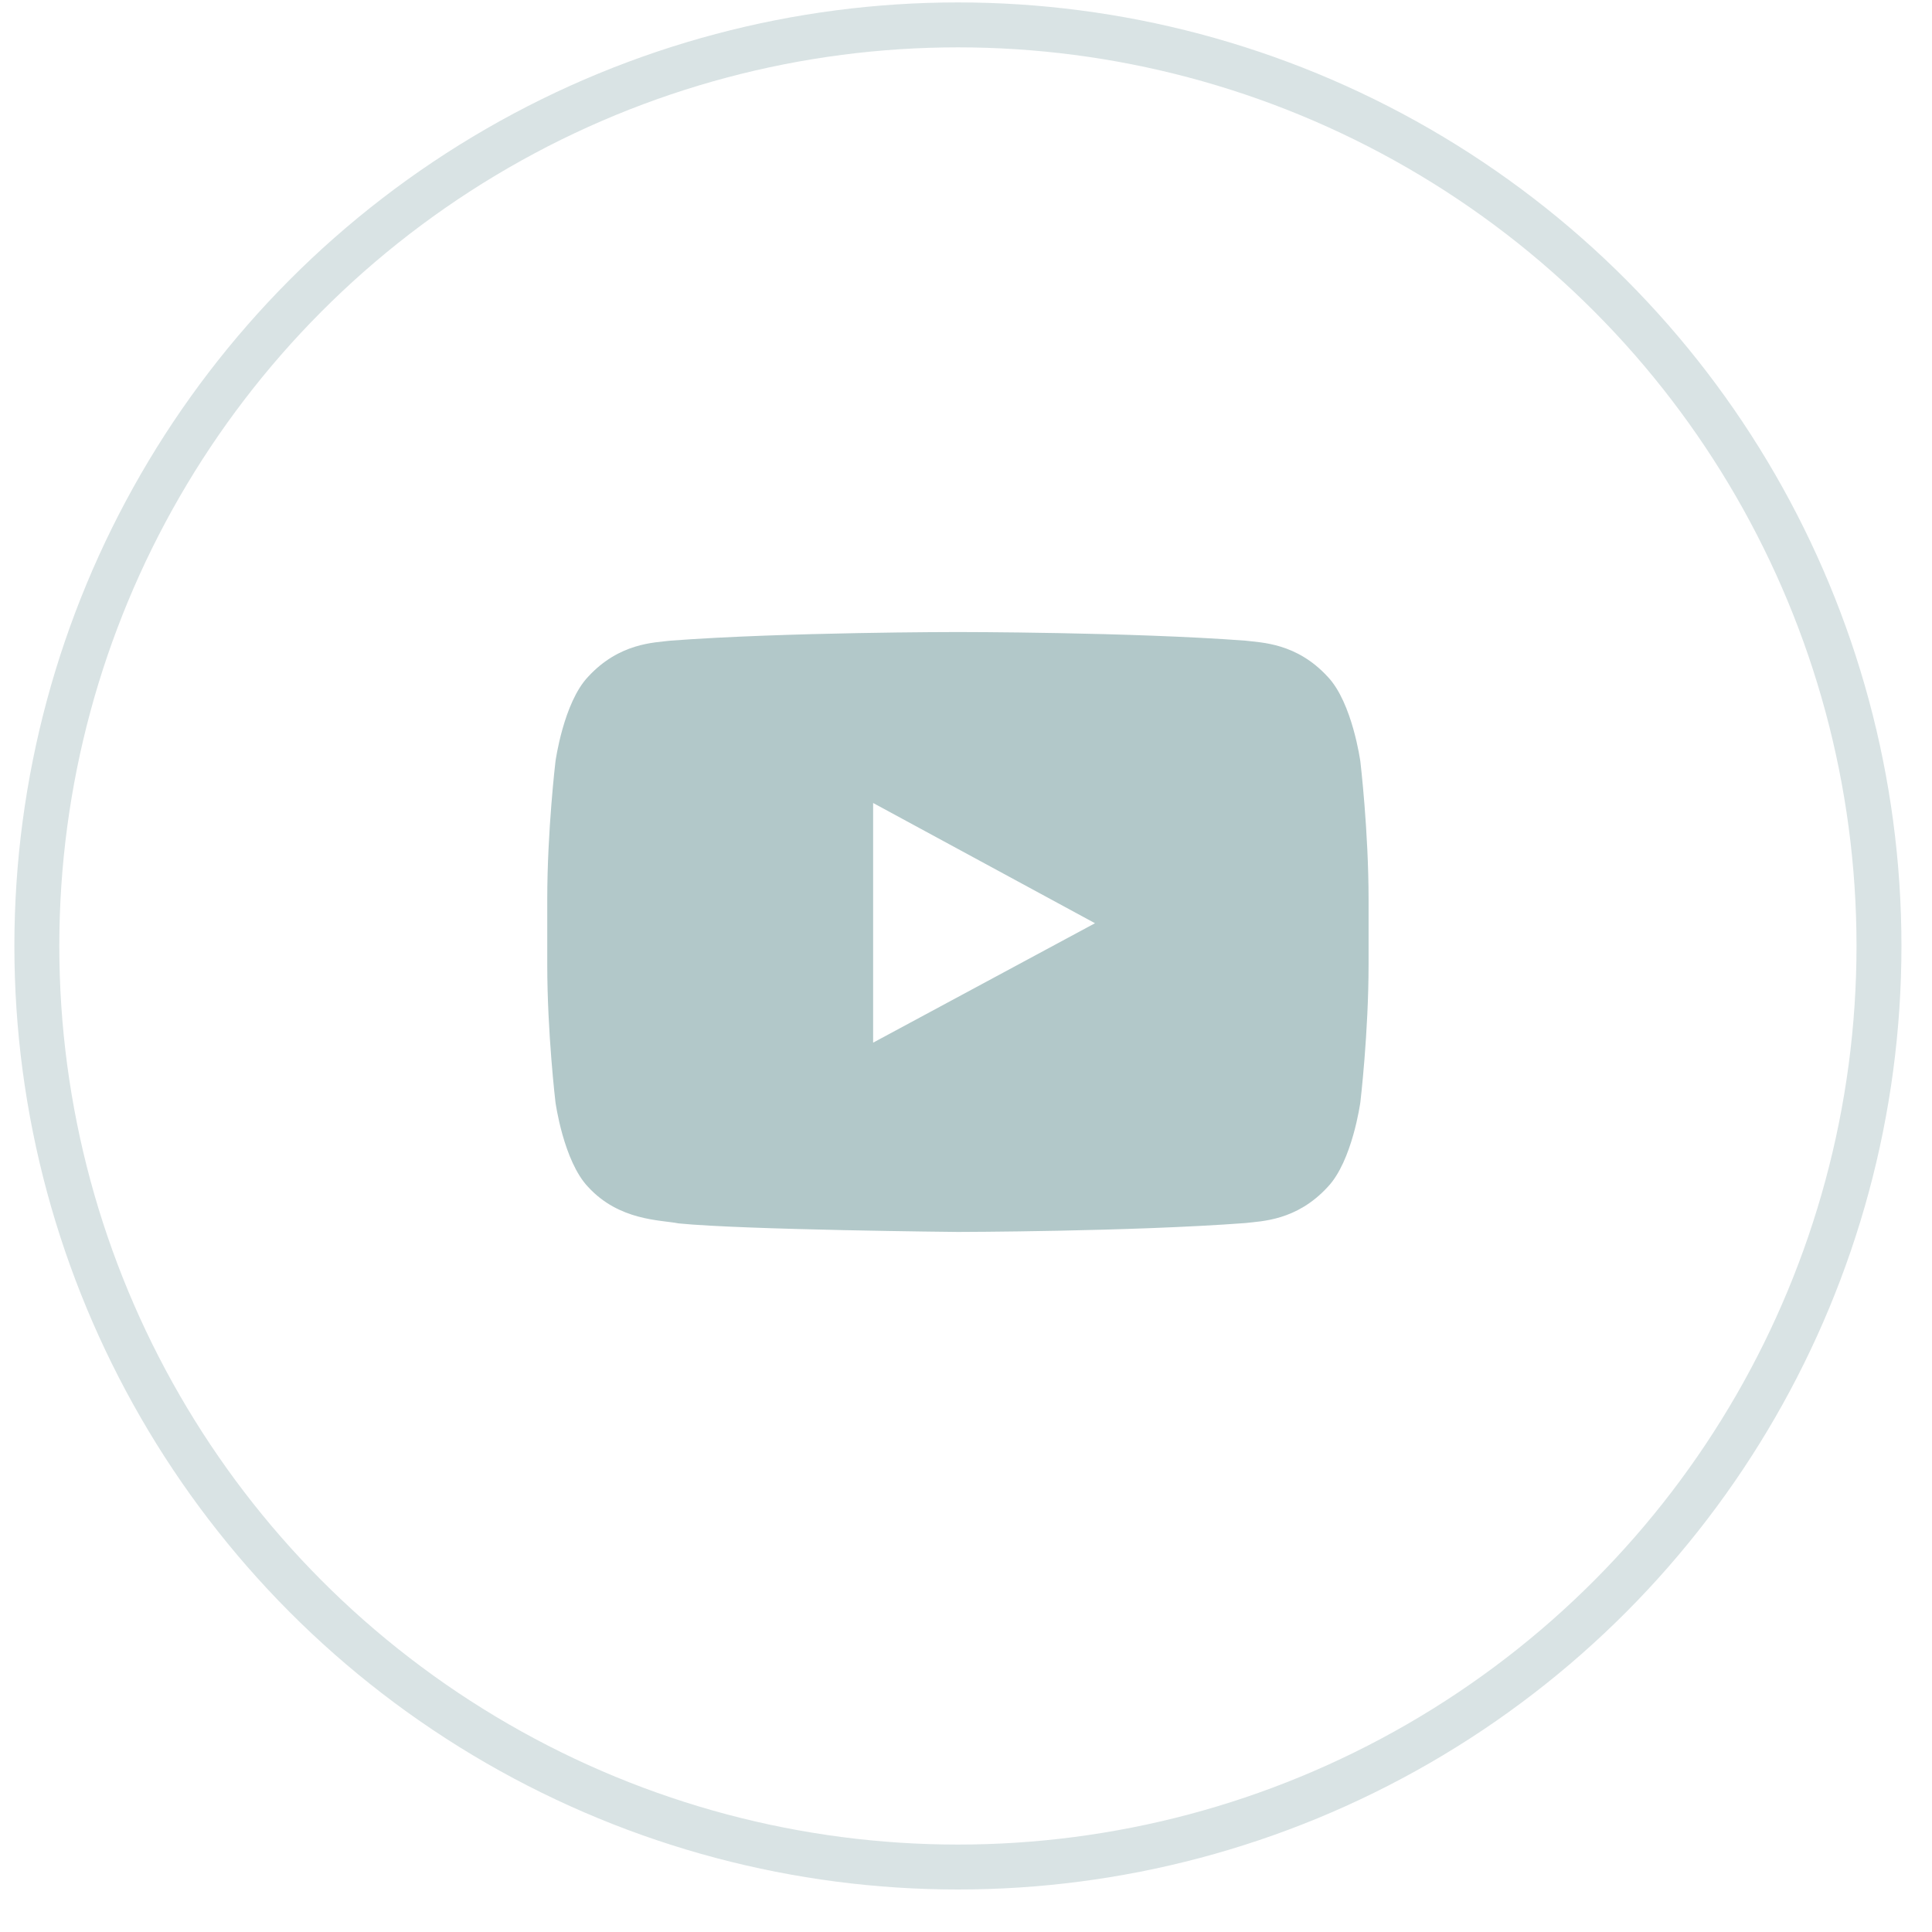
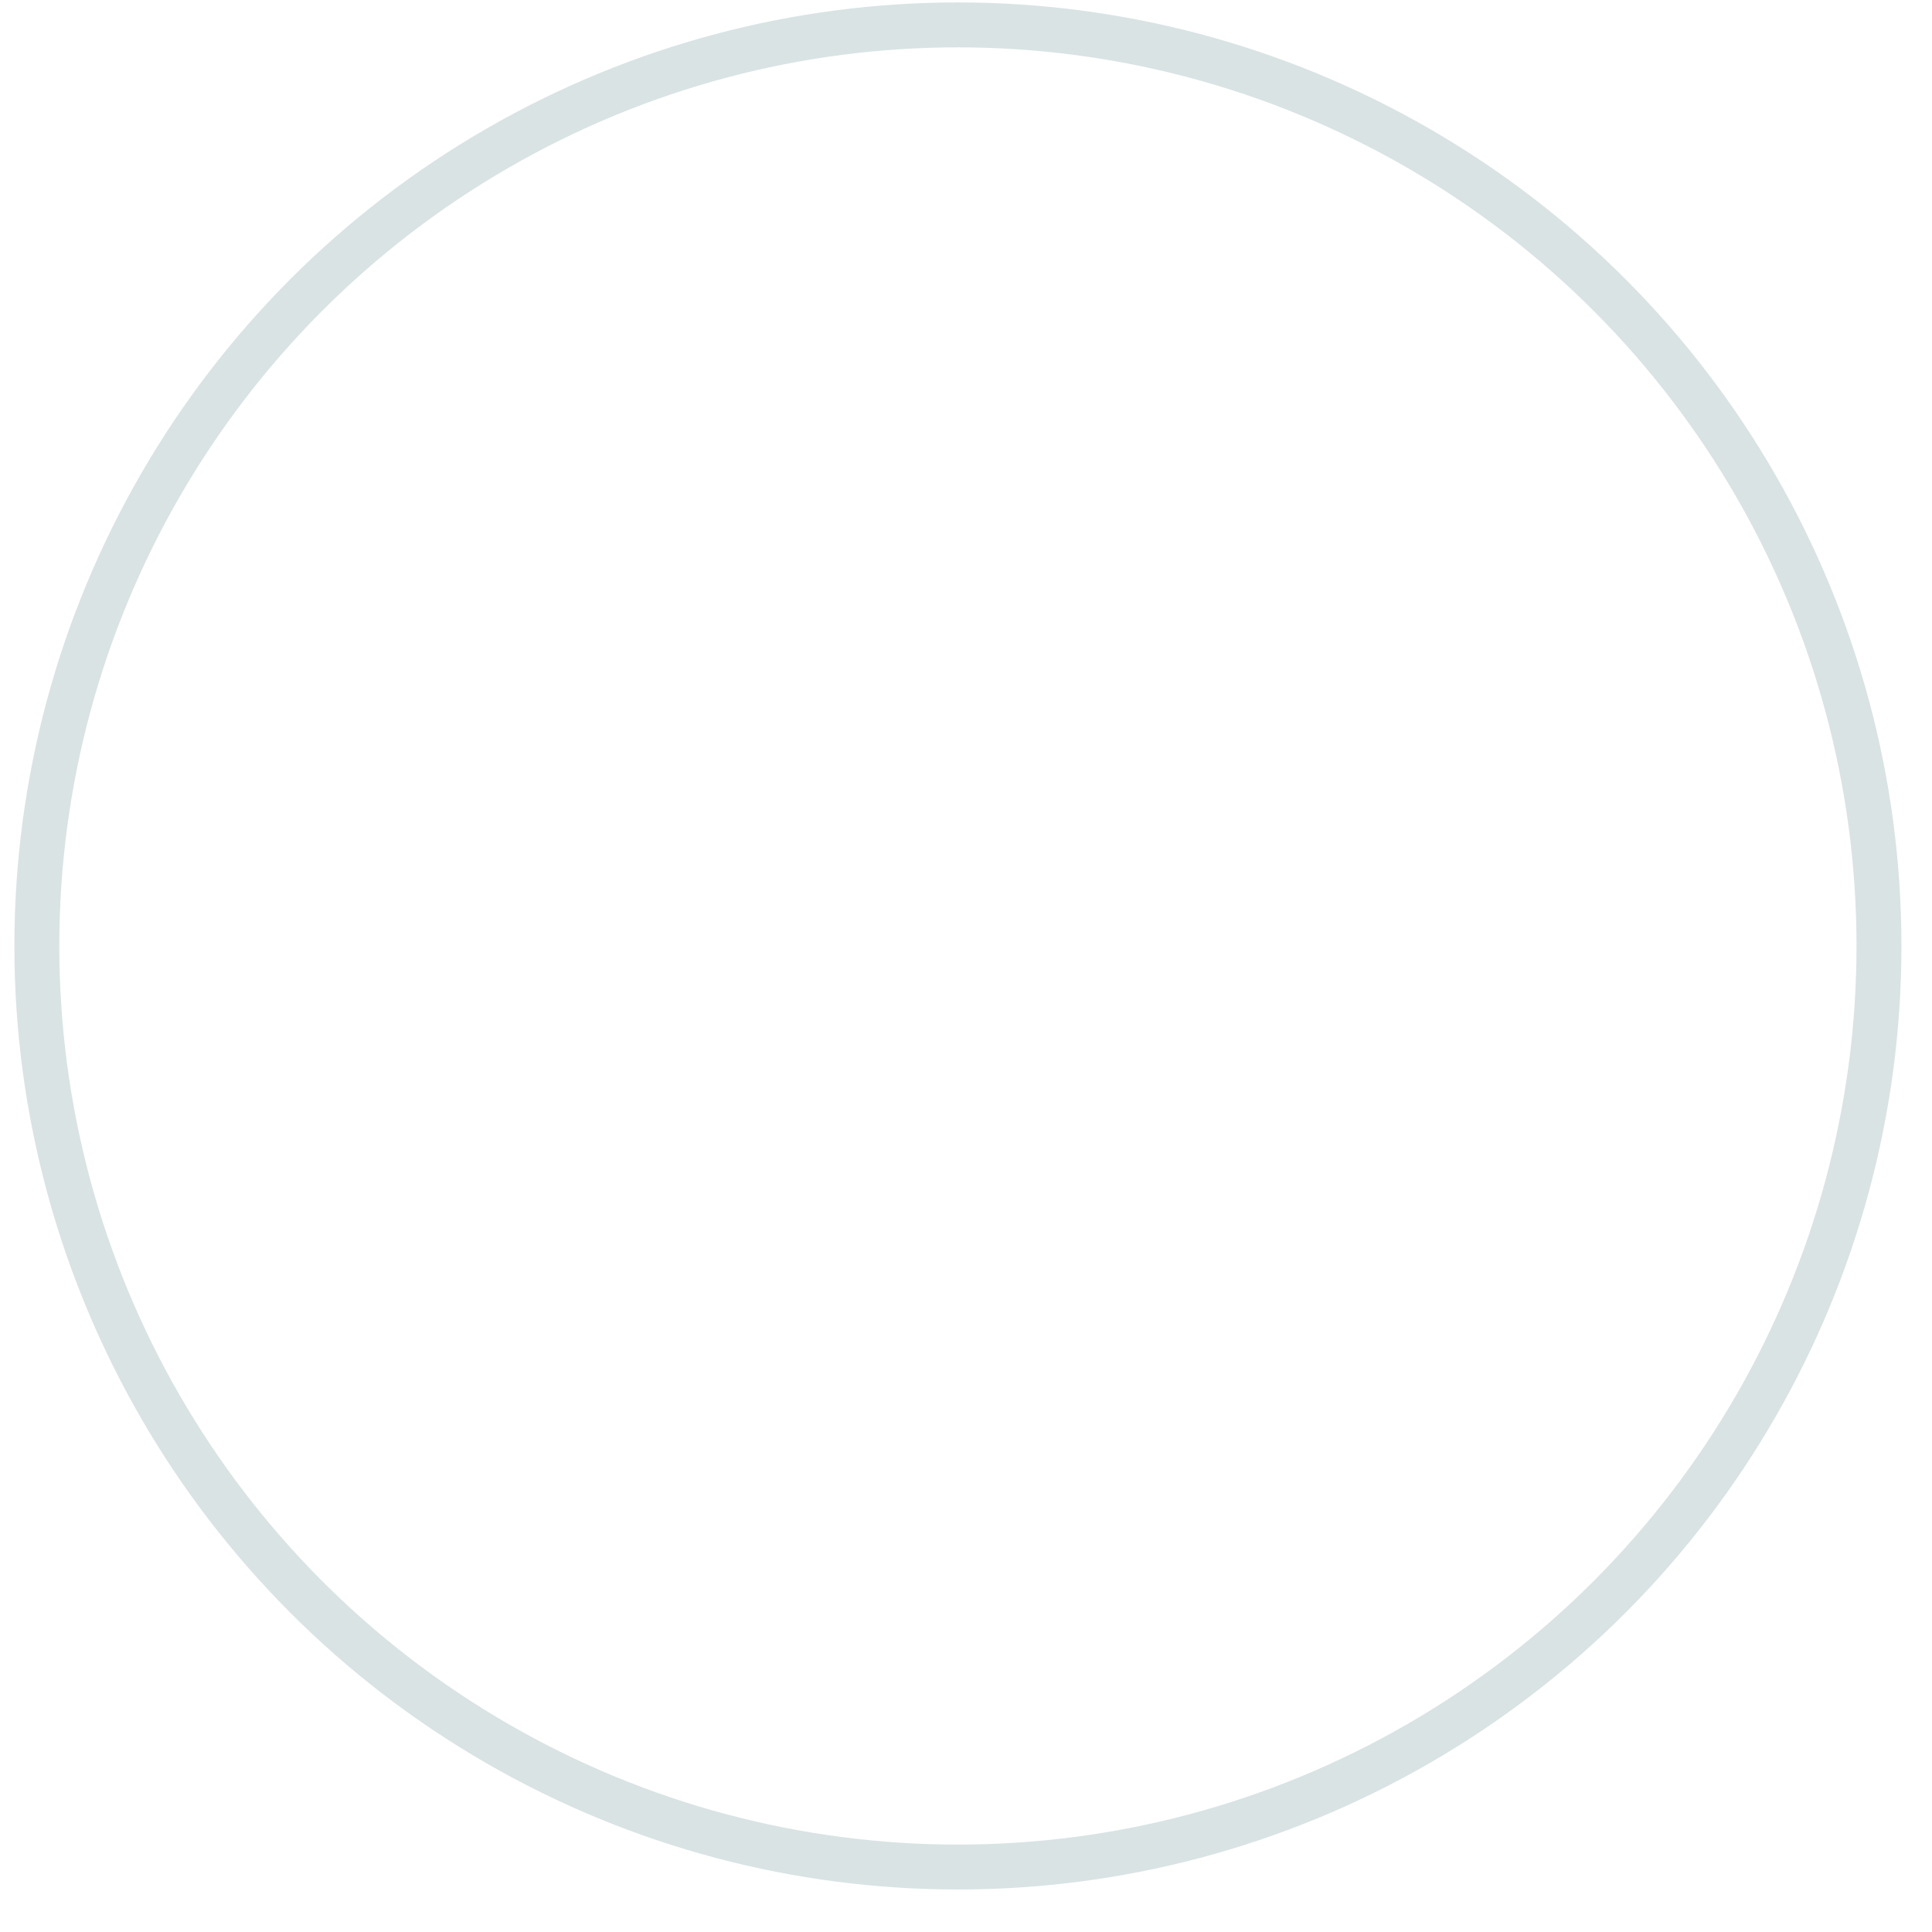
<svg xmlns="http://www.w3.org/2000/svg" width="43" height="43" viewBox="0 0 43 43" fill="none">
-   <path fill-rule="evenodd" clip-rule="evenodd" d="M19.433 23.206V17.872L24.371 20.548L19.433 23.206ZM30.277 16.948C30.277 16.948 30.099 15.639 29.551 15.063C28.856 14.307 28.076 14.304 27.719 14.259C25.162 14.067 21.324 14.067 21.324 14.067H21.316C21.316 14.067 17.479 14.067 14.921 14.259C14.563 14.304 13.785 14.307 13.089 15.063C12.541 15.639 12.363 16.948 12.363 16.948C12.363 16.948 12.18 18.484 12.18 20.021V21.46C12.18 22.996 12.363 24.533 12.363 24.533C12.363 24.533 12.541 25.841 13.089 26.417C13.784 27.174 14.698 27.149 15.105 27.229C16.567 27.374 21.32 27.419 21.32 27.419C21.32 27.419 25.162 27.413 27.719 27.221C28.076 27.177 28.856 27.174 29.551 26.417C30.099 25.841 30.277 24.533 30.277 24.533C30.277 24.533 30.46 22.996 30.46 21.46V20.021C30.46 18.484 30.277 16.948 30.277 16.948Z" fill="#B2C8C9" />
  <circle cx="21.32" cy="21.054" r="20.5" stroke="#D9E3E4" />
</svg>